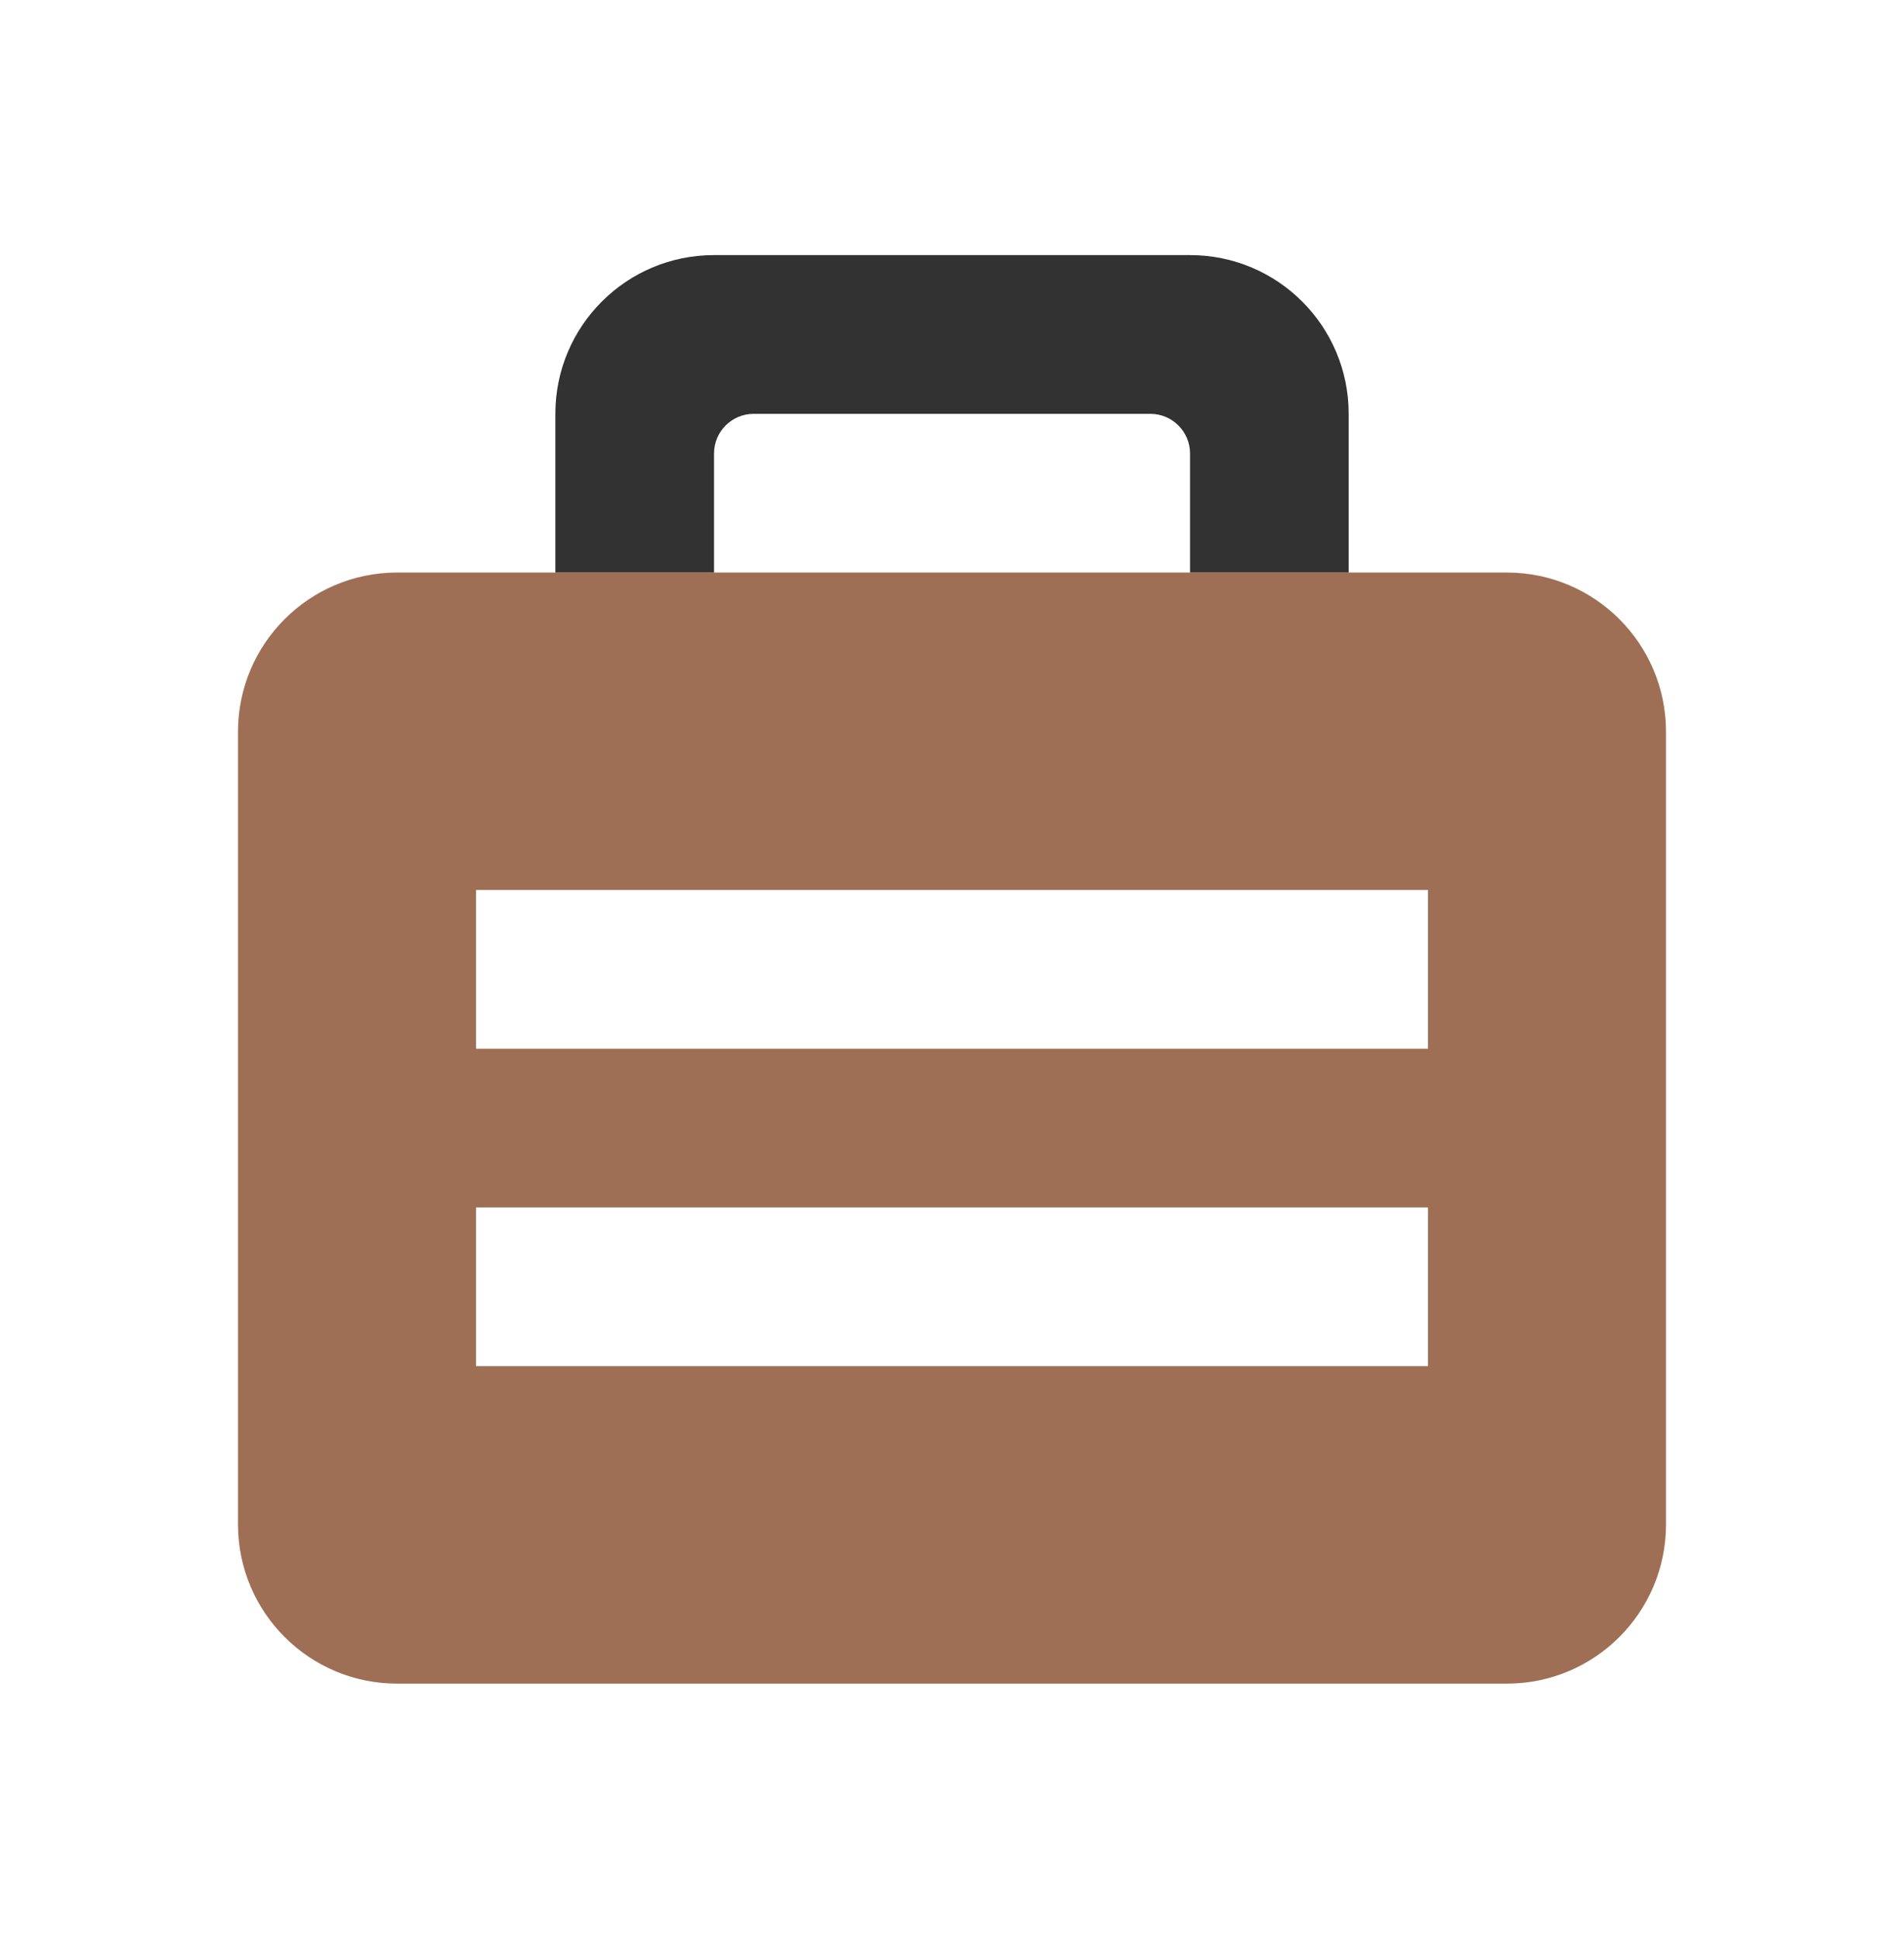
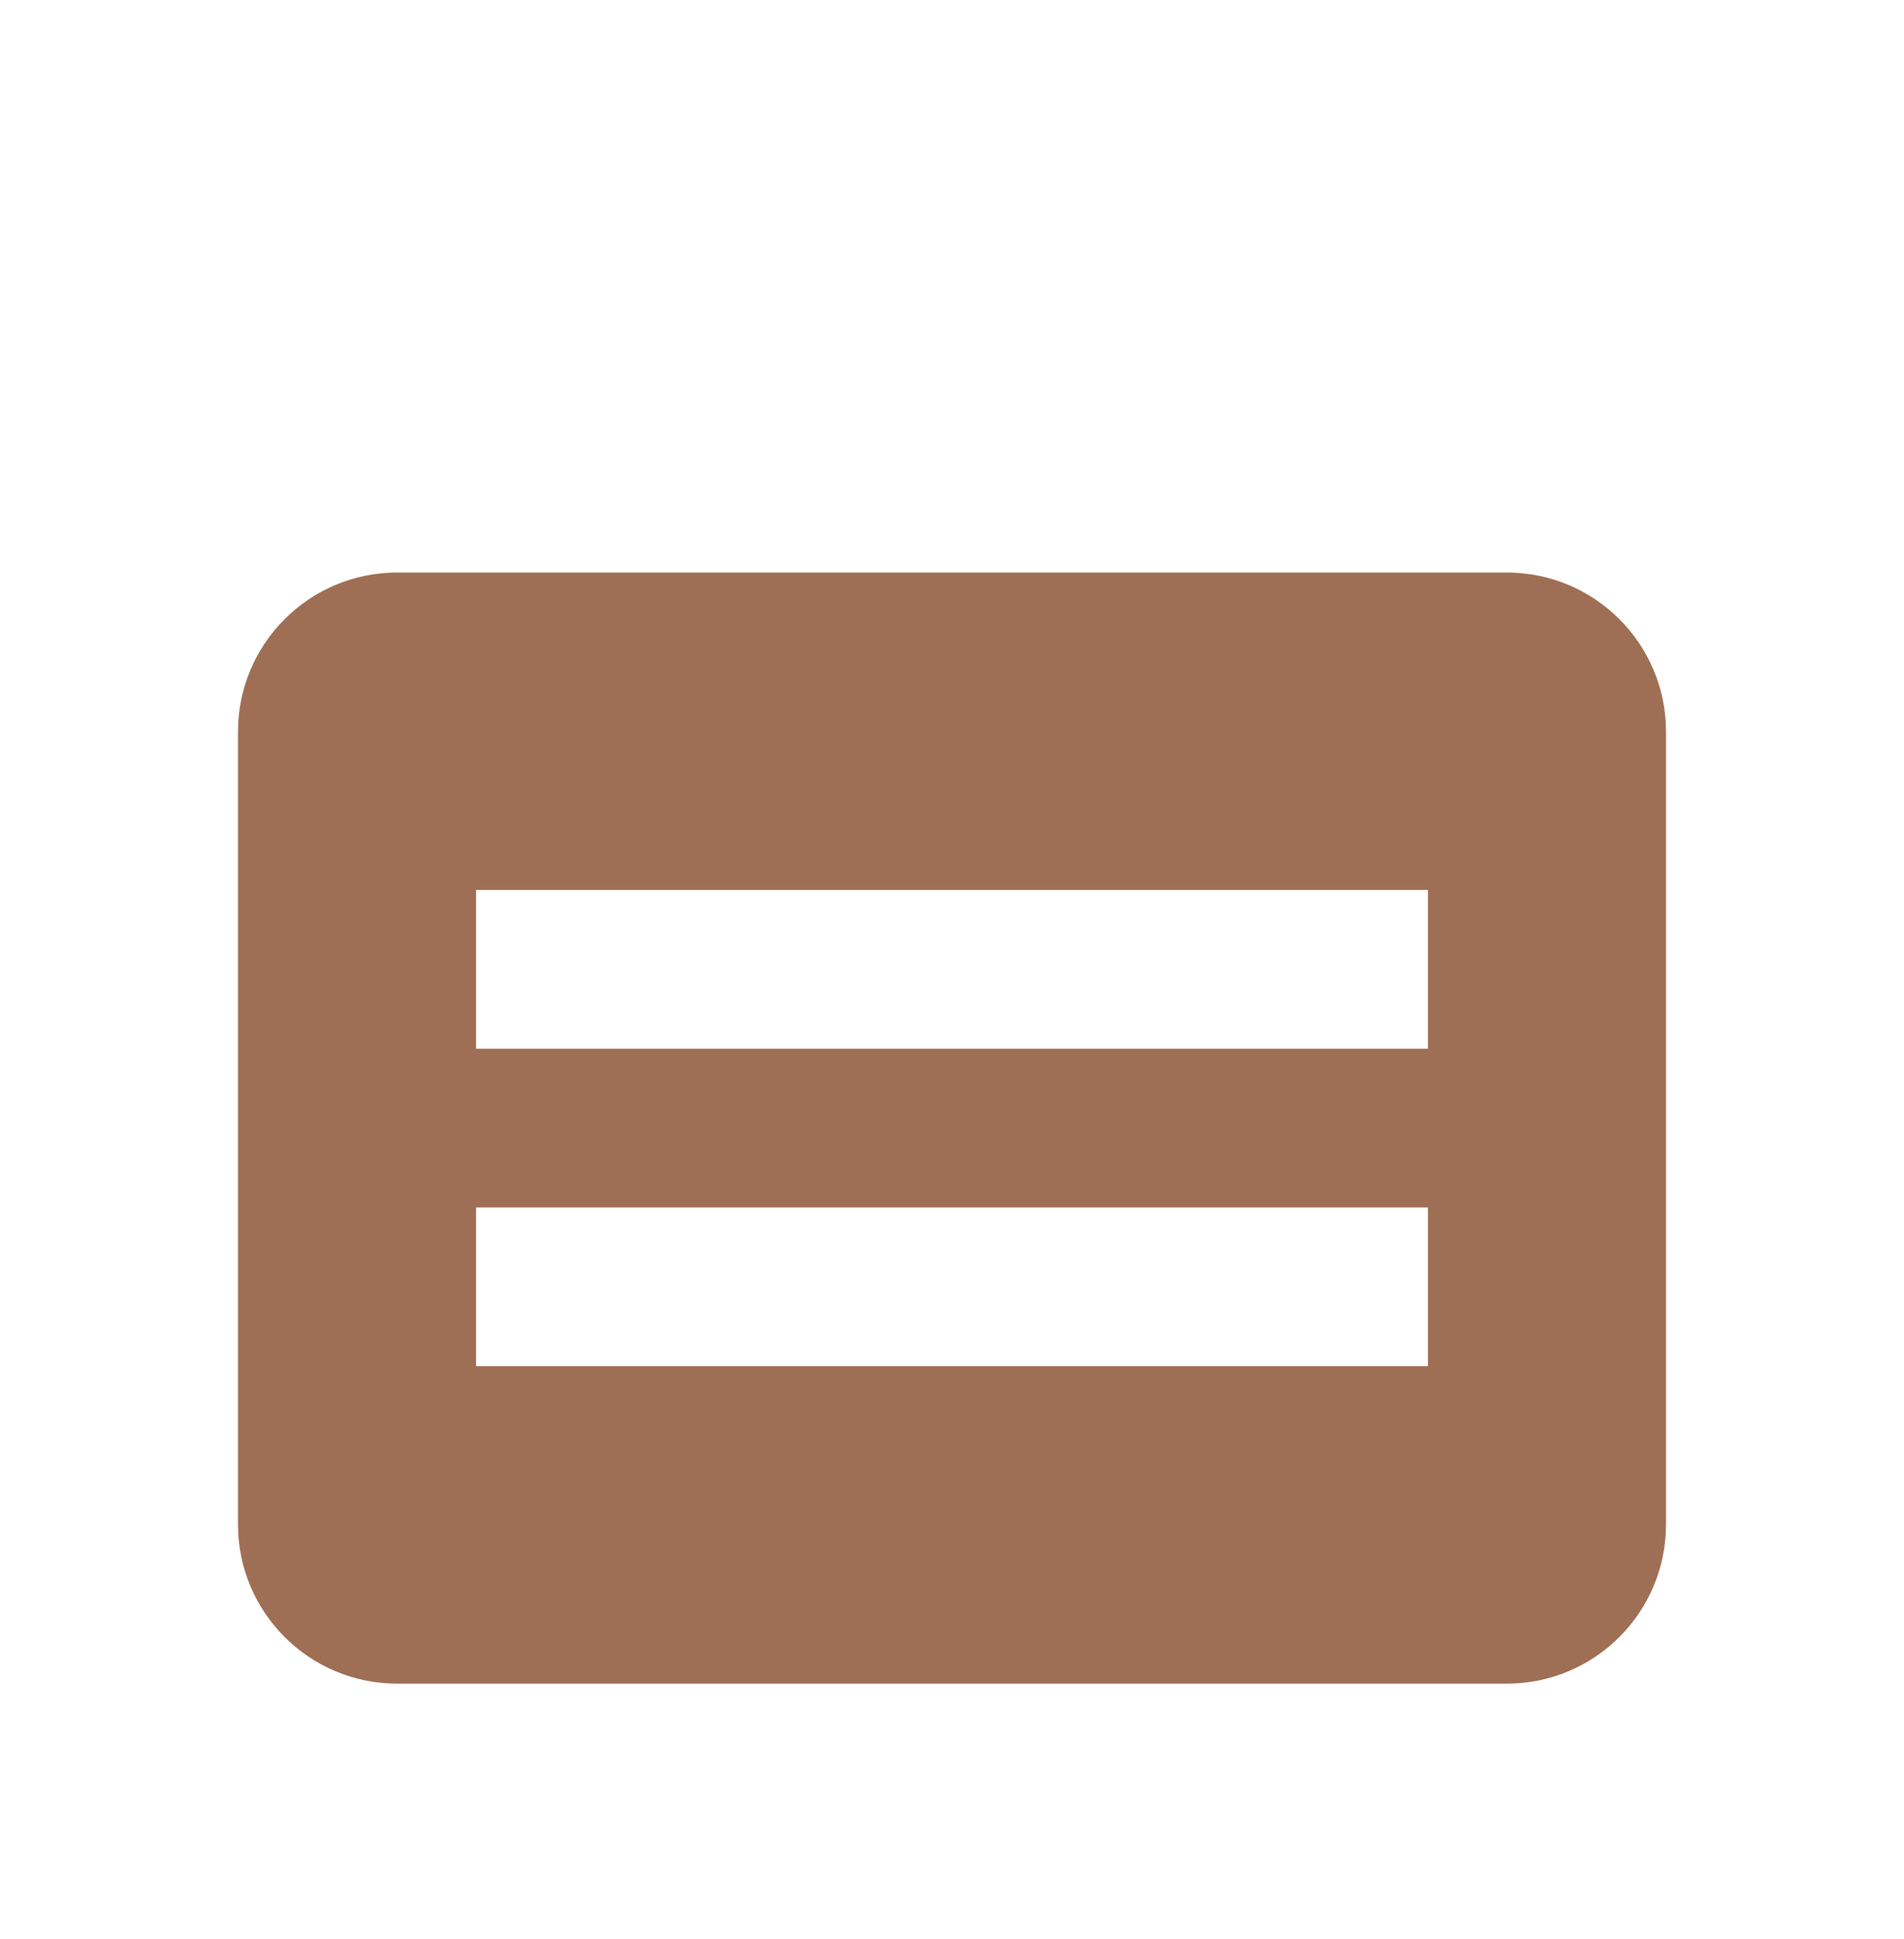
<svg xmlns="http://www.w3.org/2000/svg" width="56" height="57" viewBox="0 0 56 57" fill="none">
  <path d="M44.333 16.833H11.667C9.093 16.84 7.007 18.926 7 21.5V44.833C7.007 47.407 9.093 49.493 11.667 49.5H44.333C46.907 49.493 48.993 47.407 49 44.833V21.5C48.993 18.926 46.907 16.84 44.333 16.833ZM42 40.166H14V35.5H42V40.166ZM42 30.833H14V26.166H42V30.833Z" fill="#9F6F55" />
-   <path d="M35.001 7.5H21.001C18.422 7.5 16.334 9.588 16.334 12.167V16.833H21.001V13.333C21.001 12.689 21.523 12.167 22.167 12.167H33.834C34.478 12.167 35.001 12.689 35.001 13.333V16.833H39.667V12.167C39.667 9.588 37.579 7.5 35.001 7.5Z" fill="#323232" />
</svg>